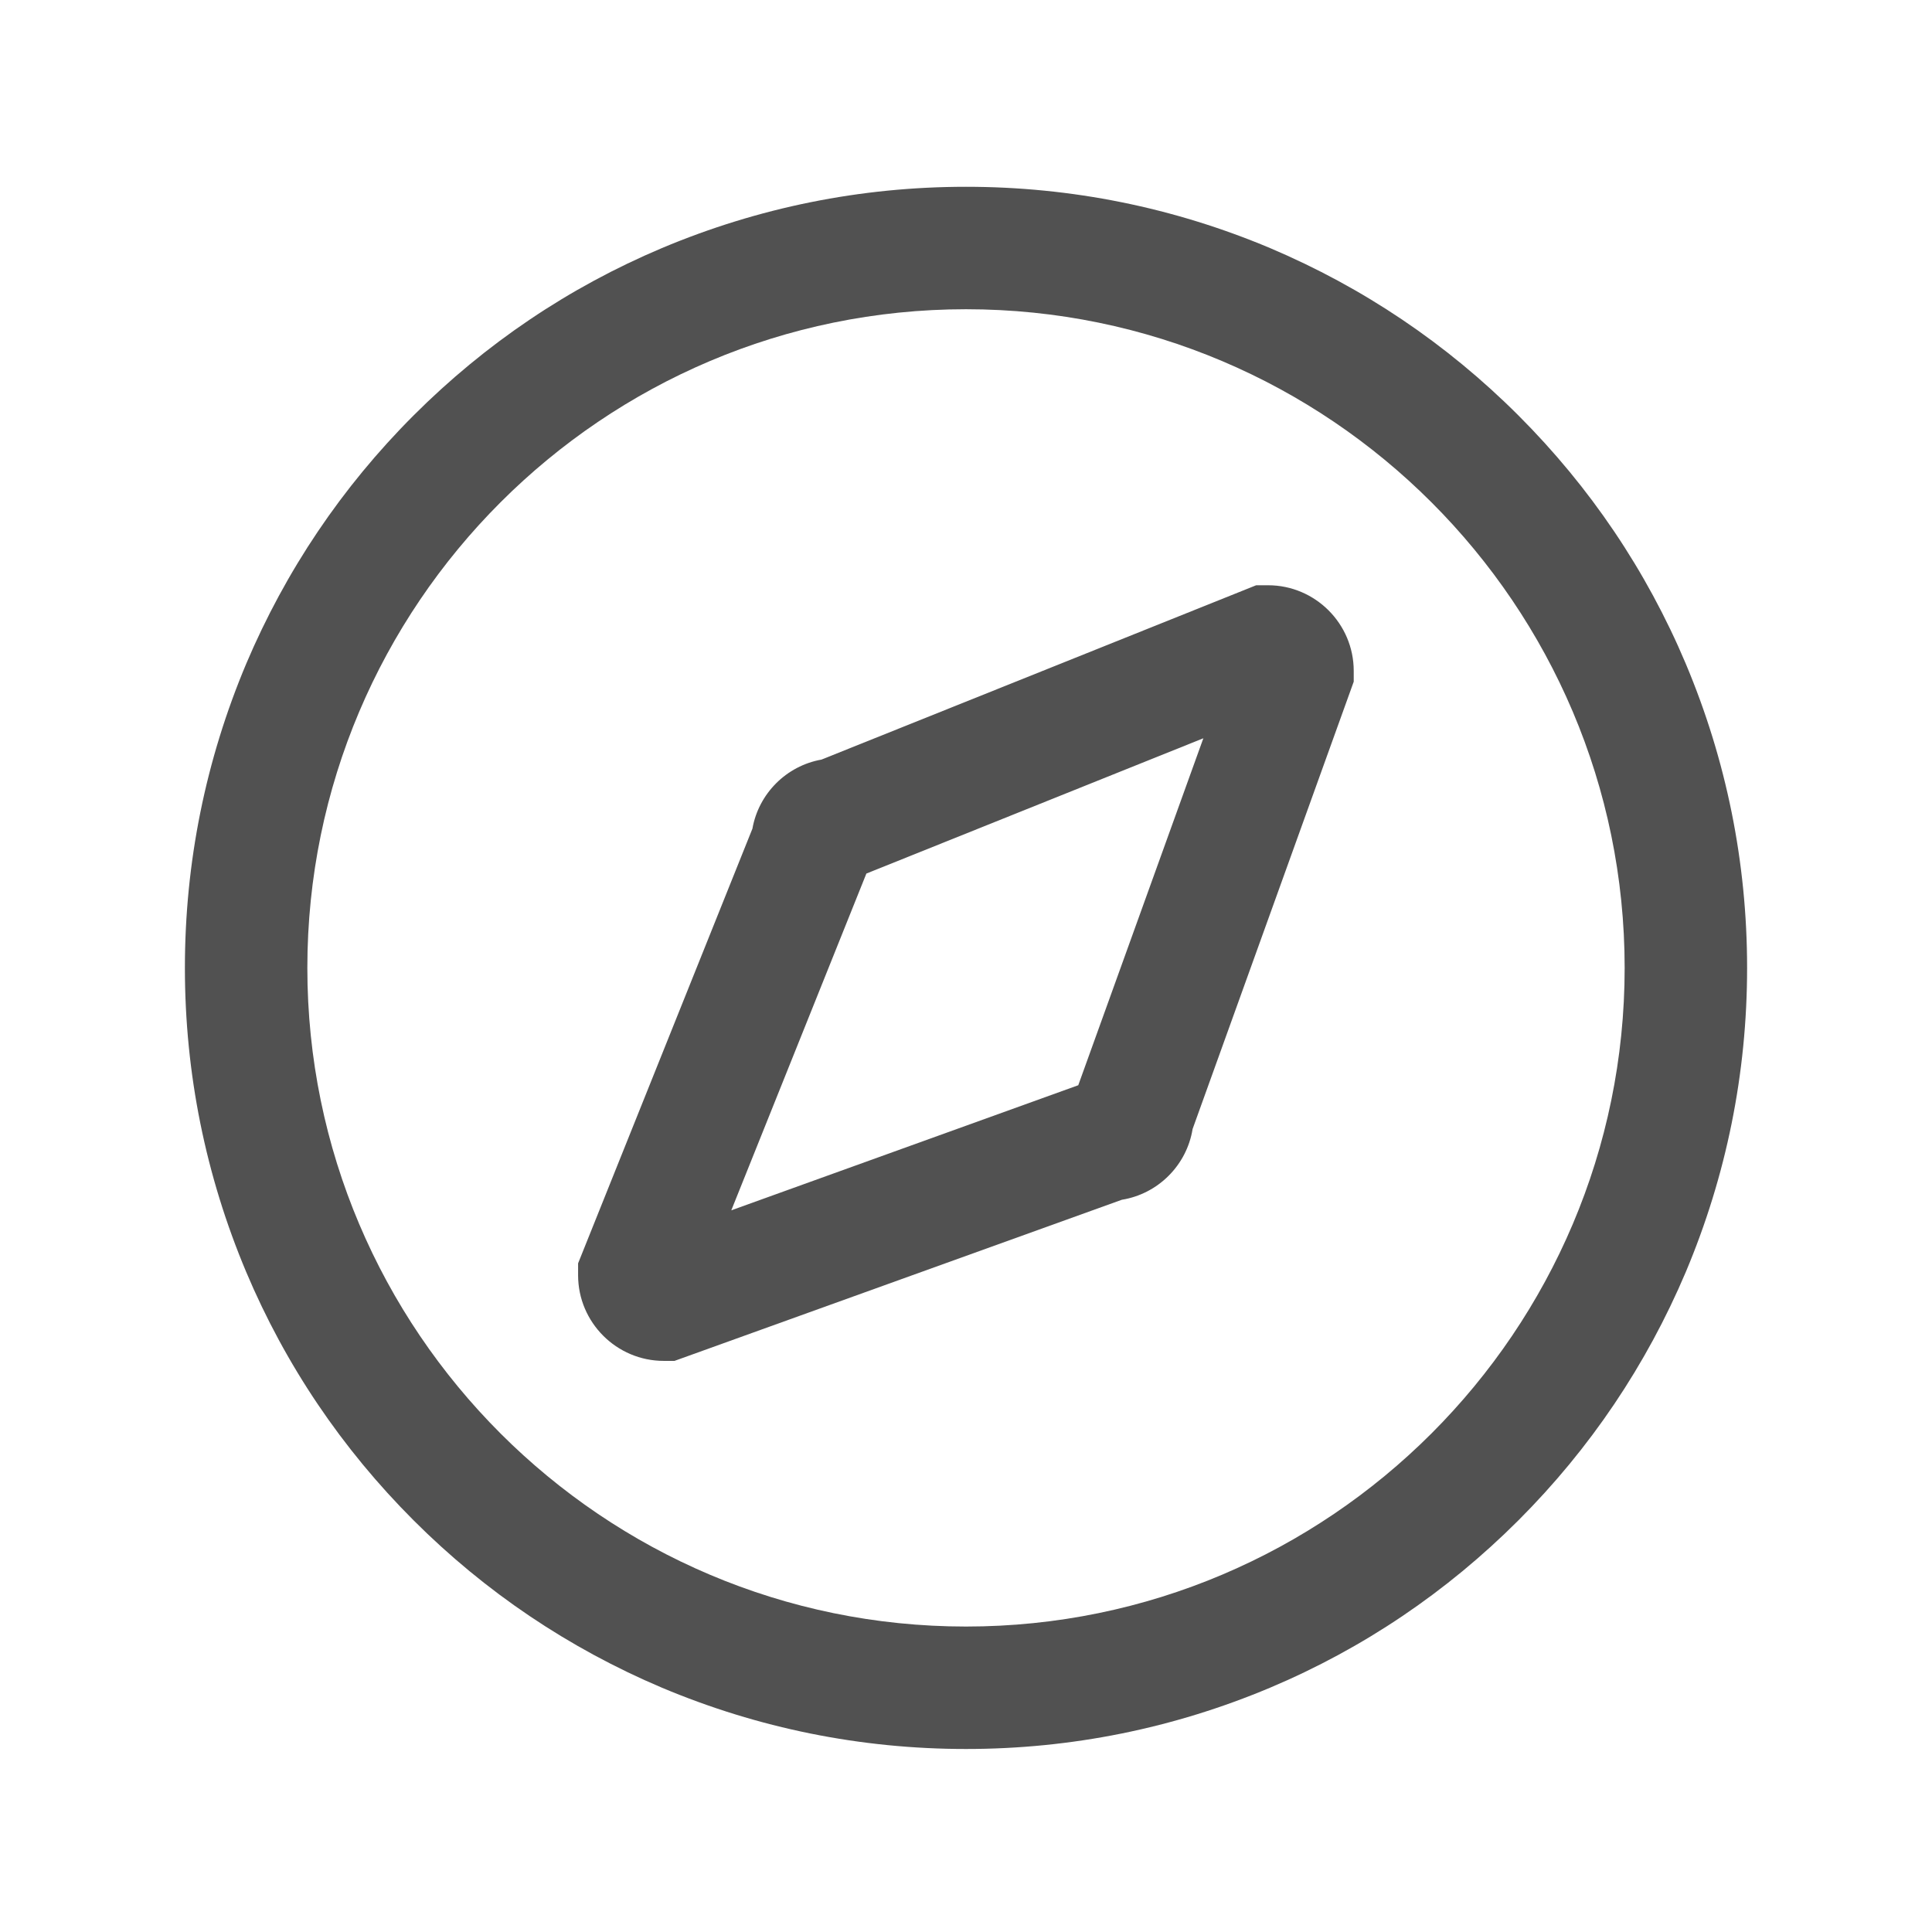
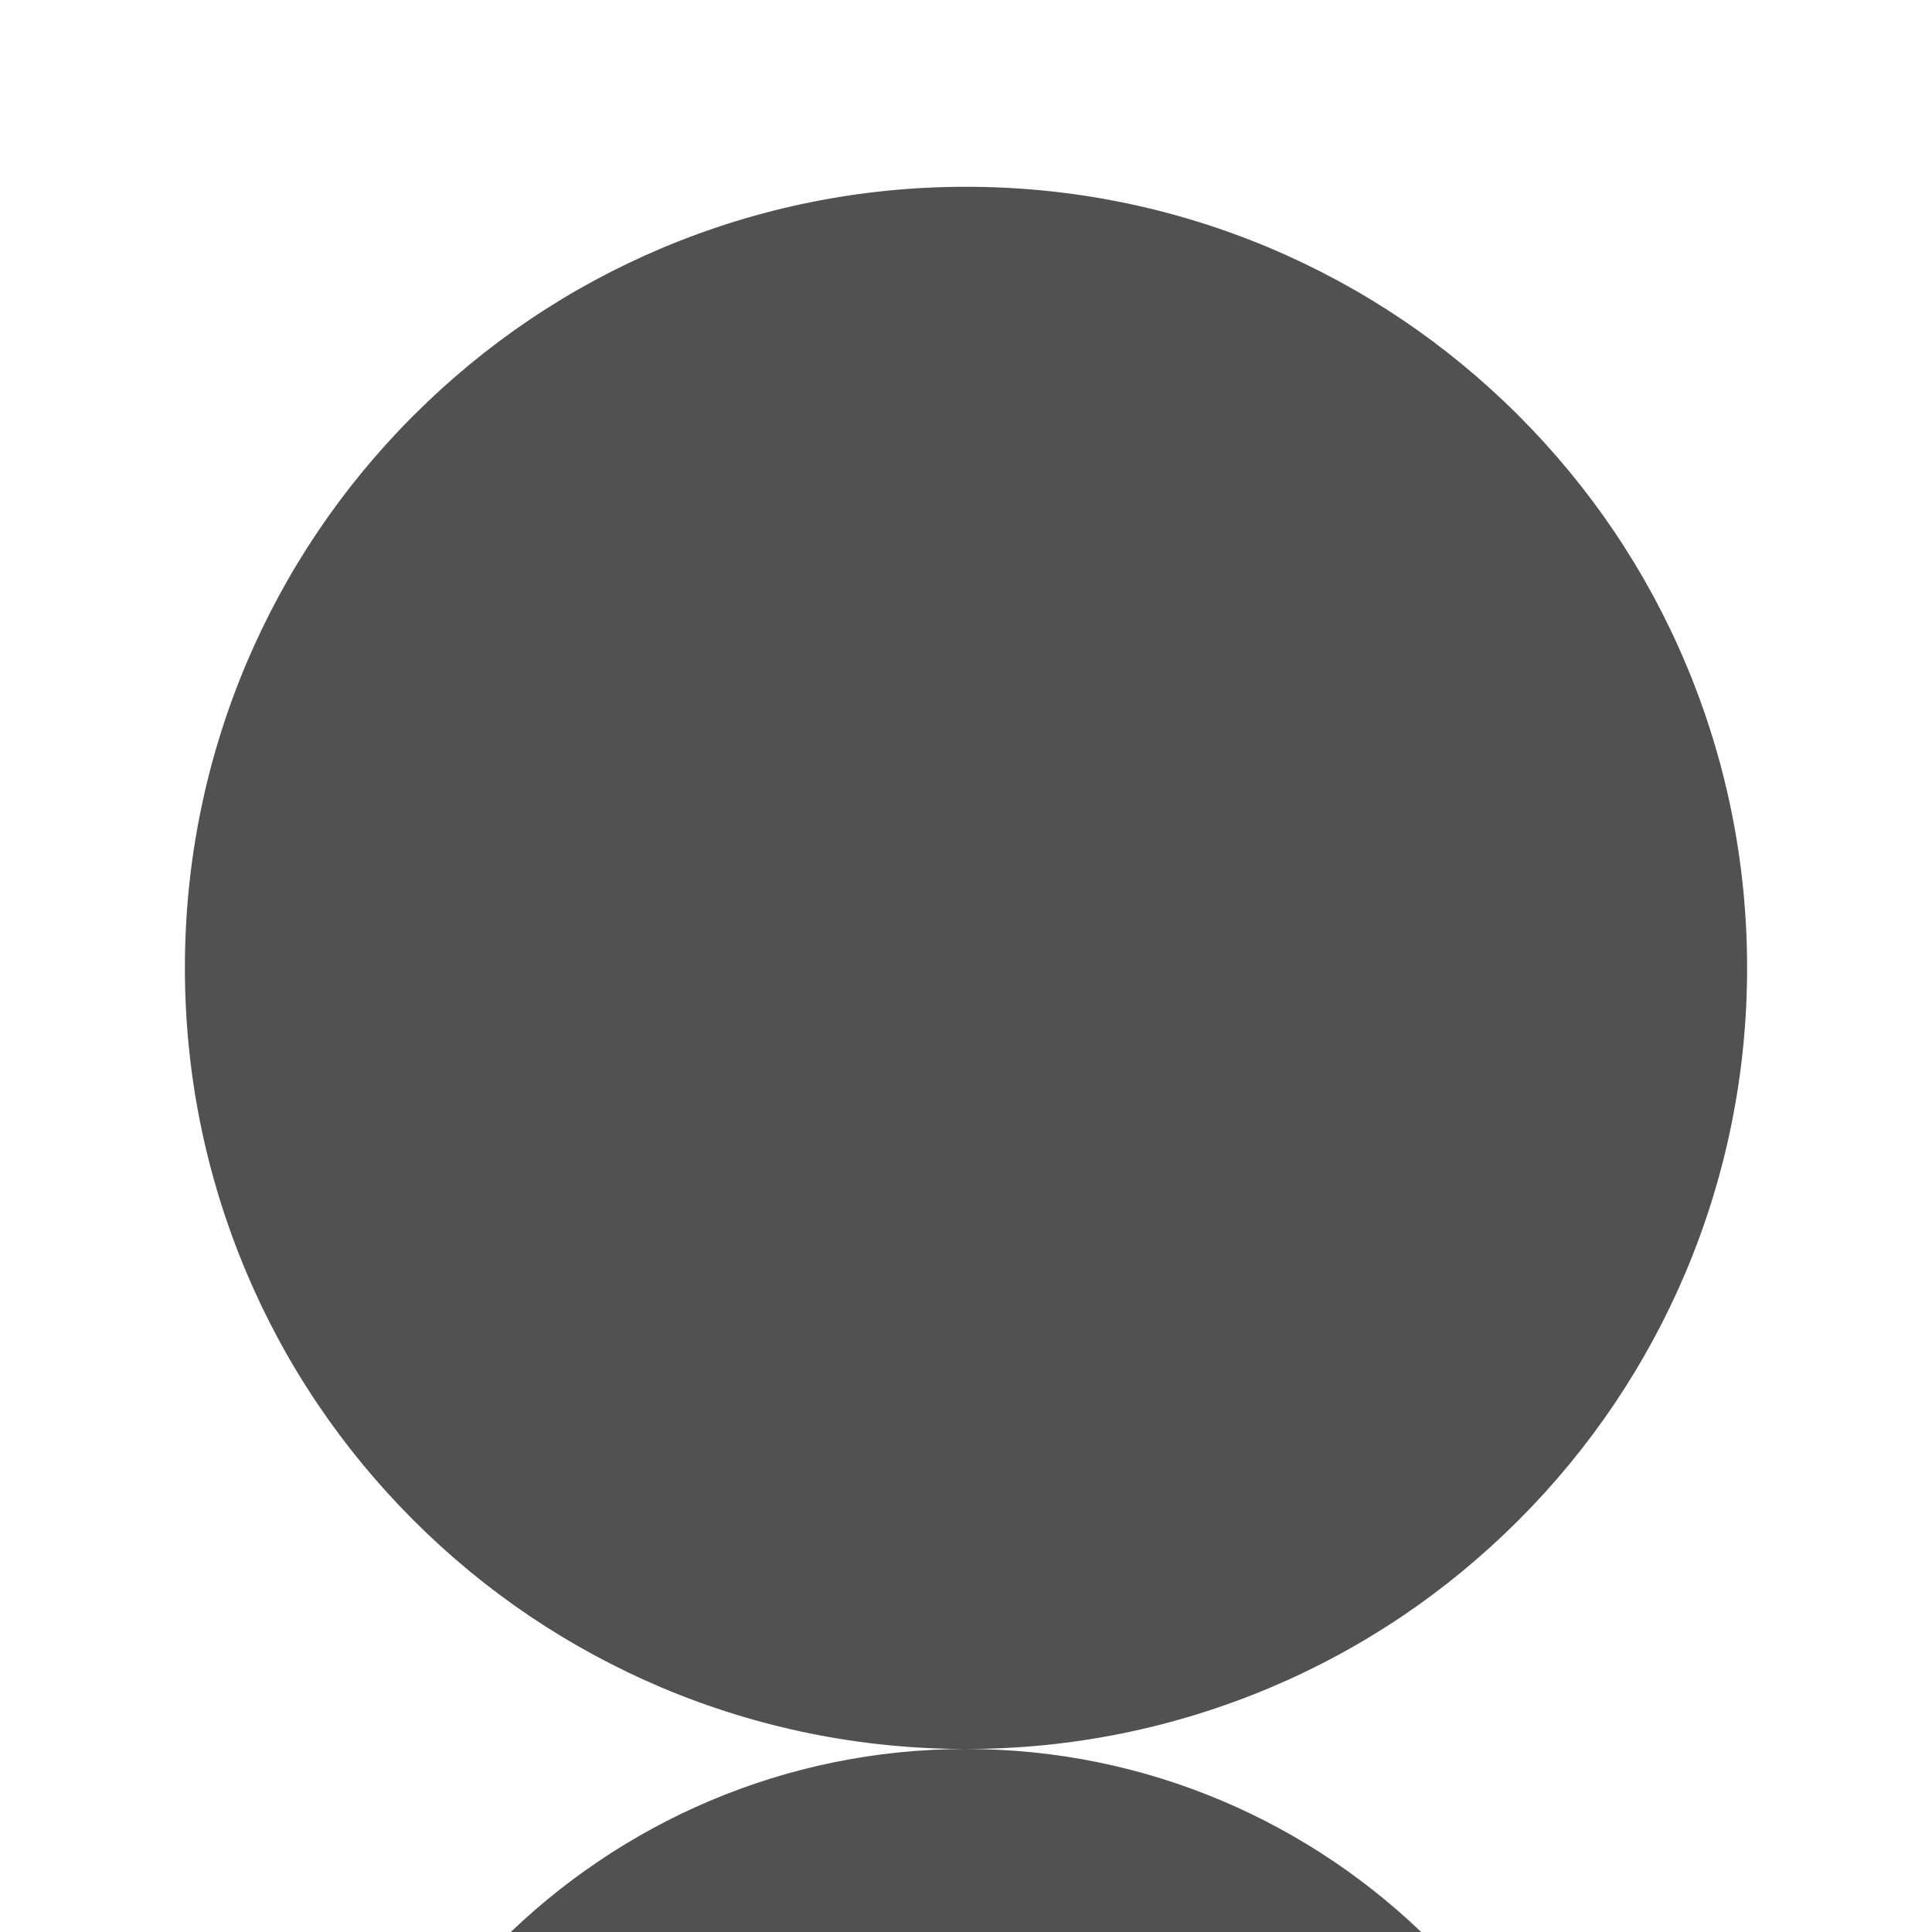
<svg xmlns="http://www.w3.org/2000/svg" t="1724036972208" class="icon" viewBox="0 0 1024 1024" version="1.1" p-id="6293" width="200" height="200">
-   <path d="M512 927c-55.9 0-110.1-11-161.2-32.5-49.3-20.9-93.6-50.7-131.6-88.7s-67.9-82.3-88.7-131.6C109 623.1 98 568.9 98 513s11-110.1 32.5-161.2c20.9-49.3 50.7-93.6 88.7-131.6s82.3-67.9 131.6-88.7C401.9 110 456.1 99 512 99s110.1 11 161.2 32.5c49.3 20.9 93.6 50.7 131.6 88.7s67.9 82.3 88.7 131.6C915 402.9 926 457.1 926 513s-11 110.1-32.5 161.2c-20.9 49.3-50.7 93.6-88.7 131.6s-82.3 67.9-131.6 88.7C622.1 916 567.9 927 512 927z m0-763.1c-192.5 0-349.1 156.6-349.1 349.1 0 192.5 156.6 349.1 349.1 349.1 192.5 0 349.1-156.6 349.1-349.1 0-192.5-156.6-349.1-349.1-349.1z" fill="#515151" p-id="6294" />
-   <path d="M357.5 721.3h-5.7c-25 0-45.4-20.4-45.4-45.4v-6.3l92.4-230.4c3.3-18.6 18-33.3 36.6-36.6l230.4-92.4h6.3c25 0 45.4 20.4 45.4 45.4v5.7l-85.4 237.1c-3.1 19.2-18.3 34.4-37.5 37.5l-237.1 85.4zM459.2 463l-71.6 178.5 183.9-66.3 66.3-183.9L459.2 463z" fill="#515151" p-id="6295" />
+   <path d="M512 927c-55.9 0-110.1-11-161.2-32.5-49.3-20.9-93.6-50.7-131.6-88.7s-67.9-82.3-88.7-131.6C109 623.1 98 568.9 98 513s11-110.1 32.5-161.2c20.9-49.3 50.7-93.6 88.7-131.6s82.3-67.9 131.6-88.7C401.9 110 456.1 99 512 99s110.1 11 161.2 32.5c49.3 20.9 93.6 50.7 131.6 88.7s67.9 82.3 88.7 131.6C915 402.9 926 457.1 926 513s-11 110.1-32.5 161.2c-20.9 49.3-50.7 93.6-88.7 131.6s-82.3 67.9-131.6 88.7C622.1 916 567.9 927 512 927z c-192.5 0-349.1 156.6-349.1 349.1 0 192.5 156.6 349.1 349.1 349.1 192.5 0 349.1-156.6 349.1-349.1 0-192.5-156.6-349.1-349.1-349.1z" fill="#515151" p-id="6294" />
</svg>